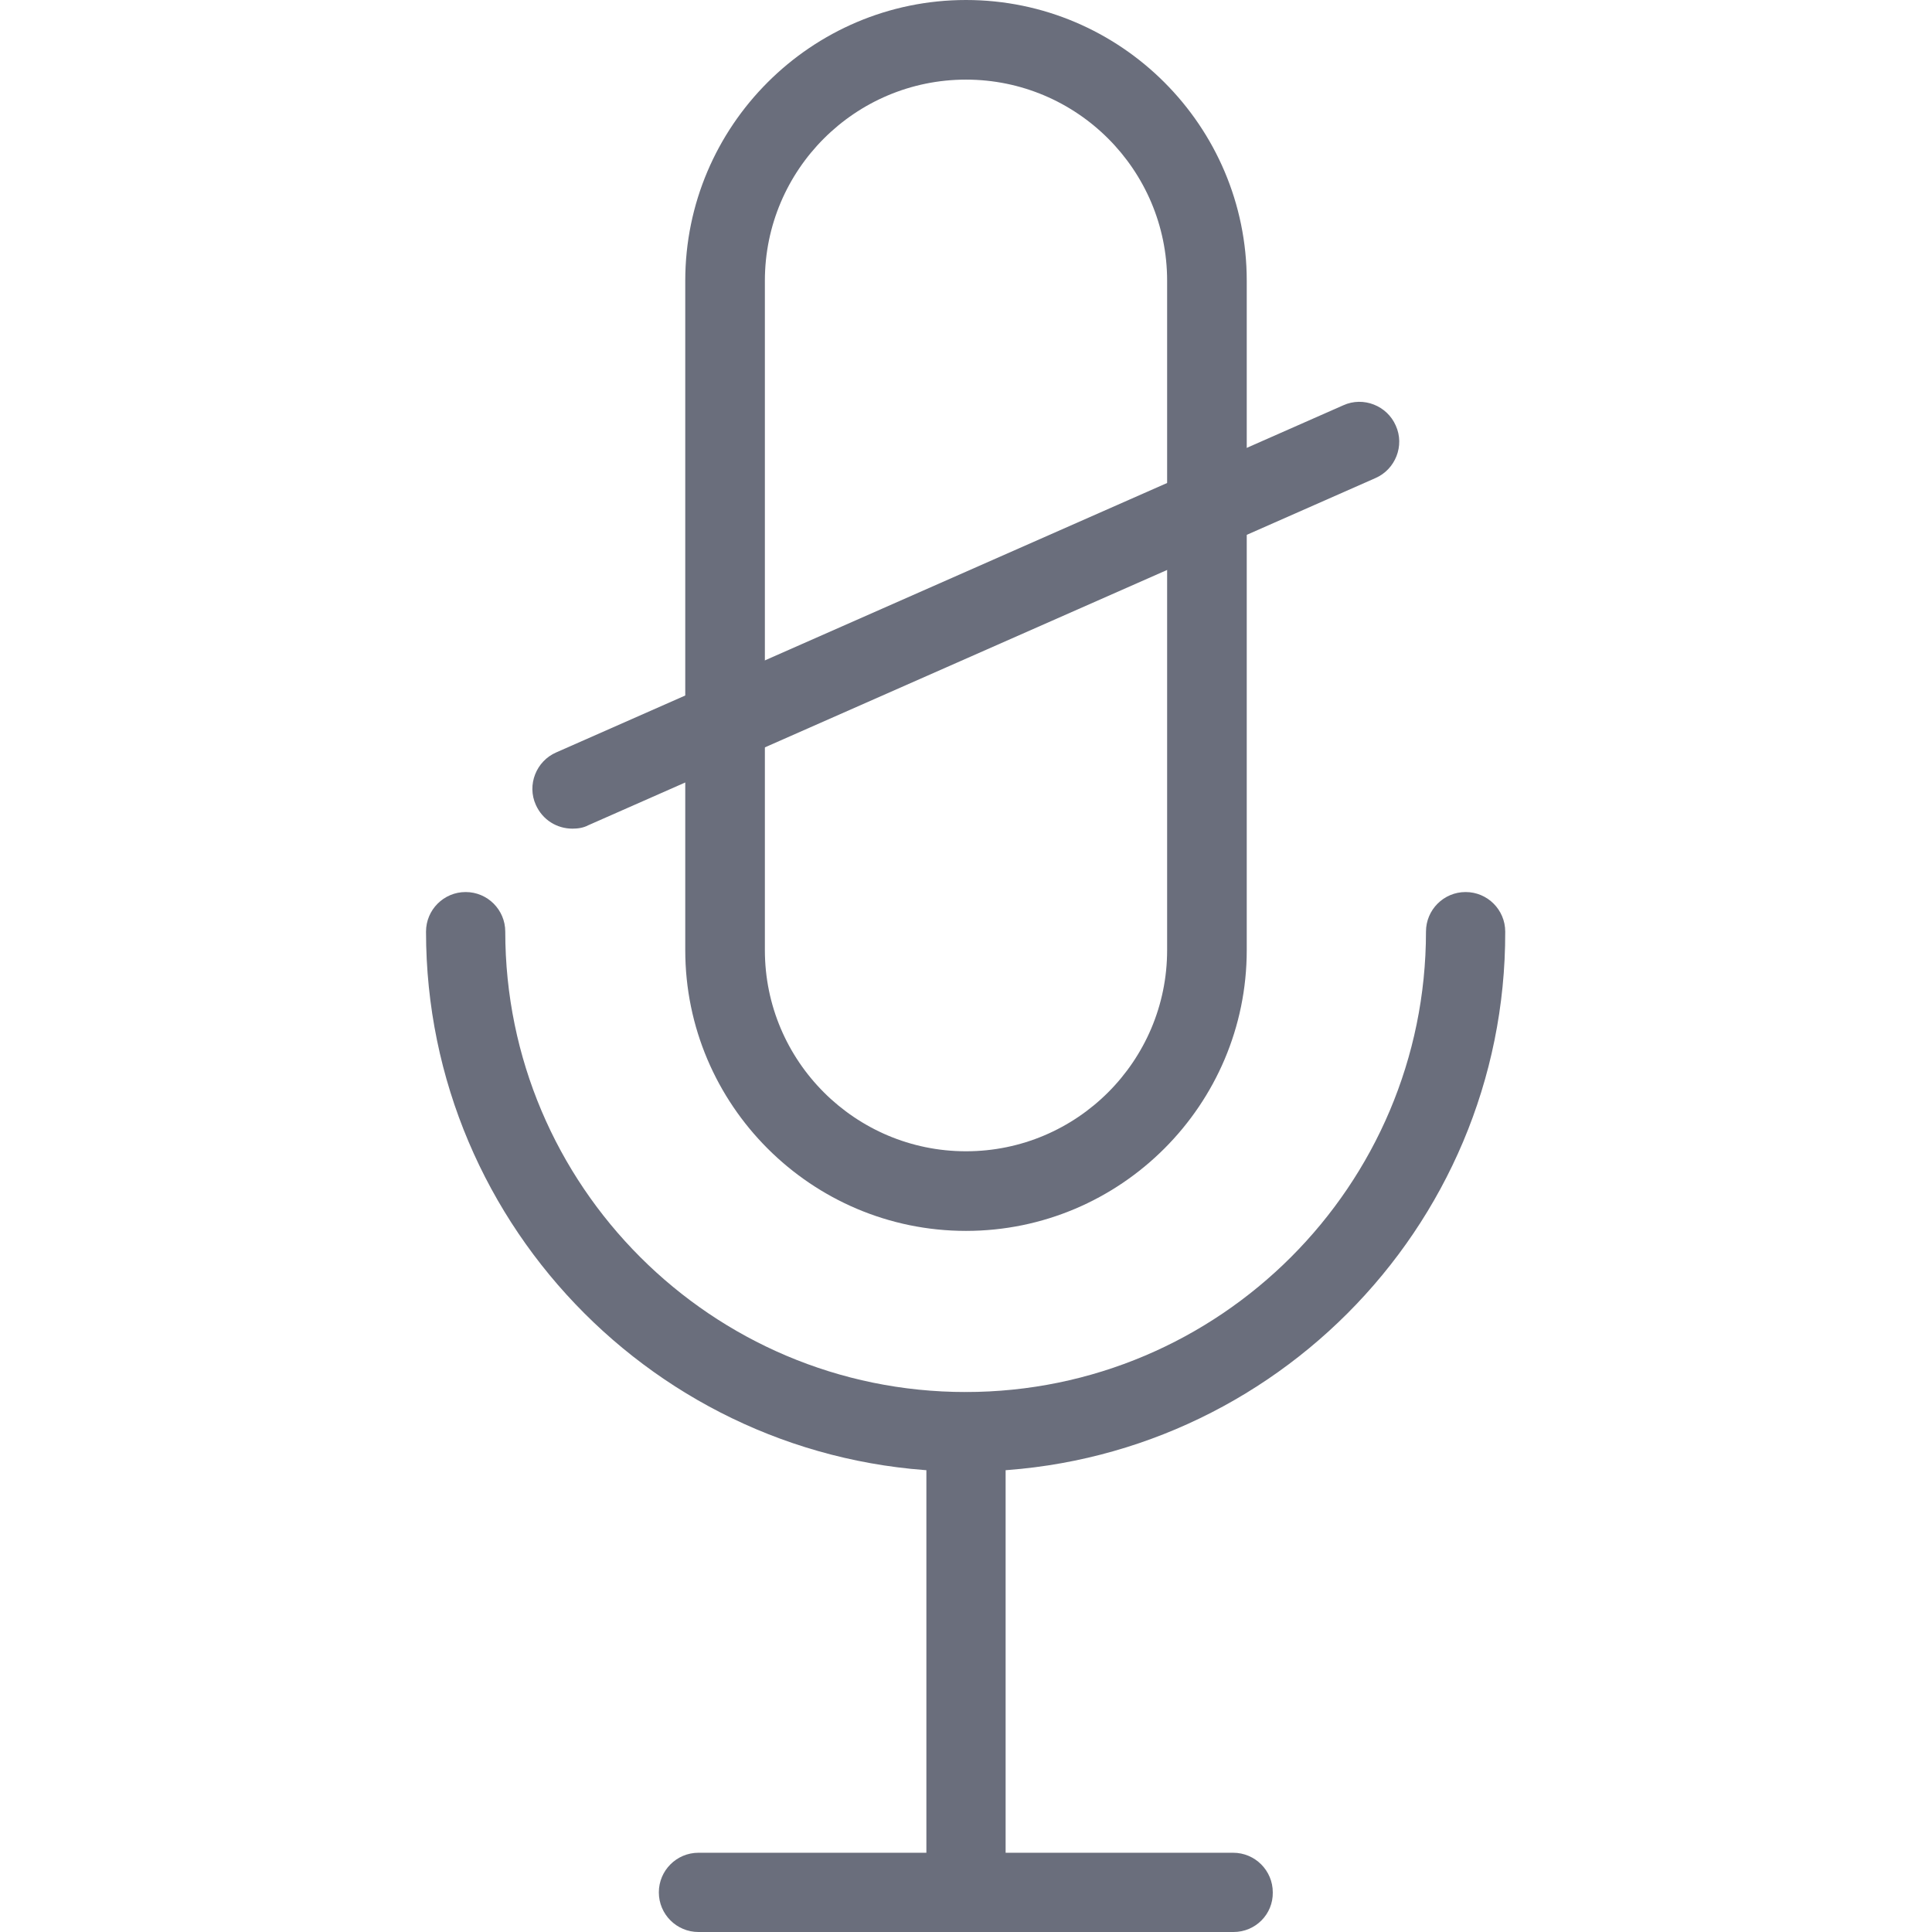
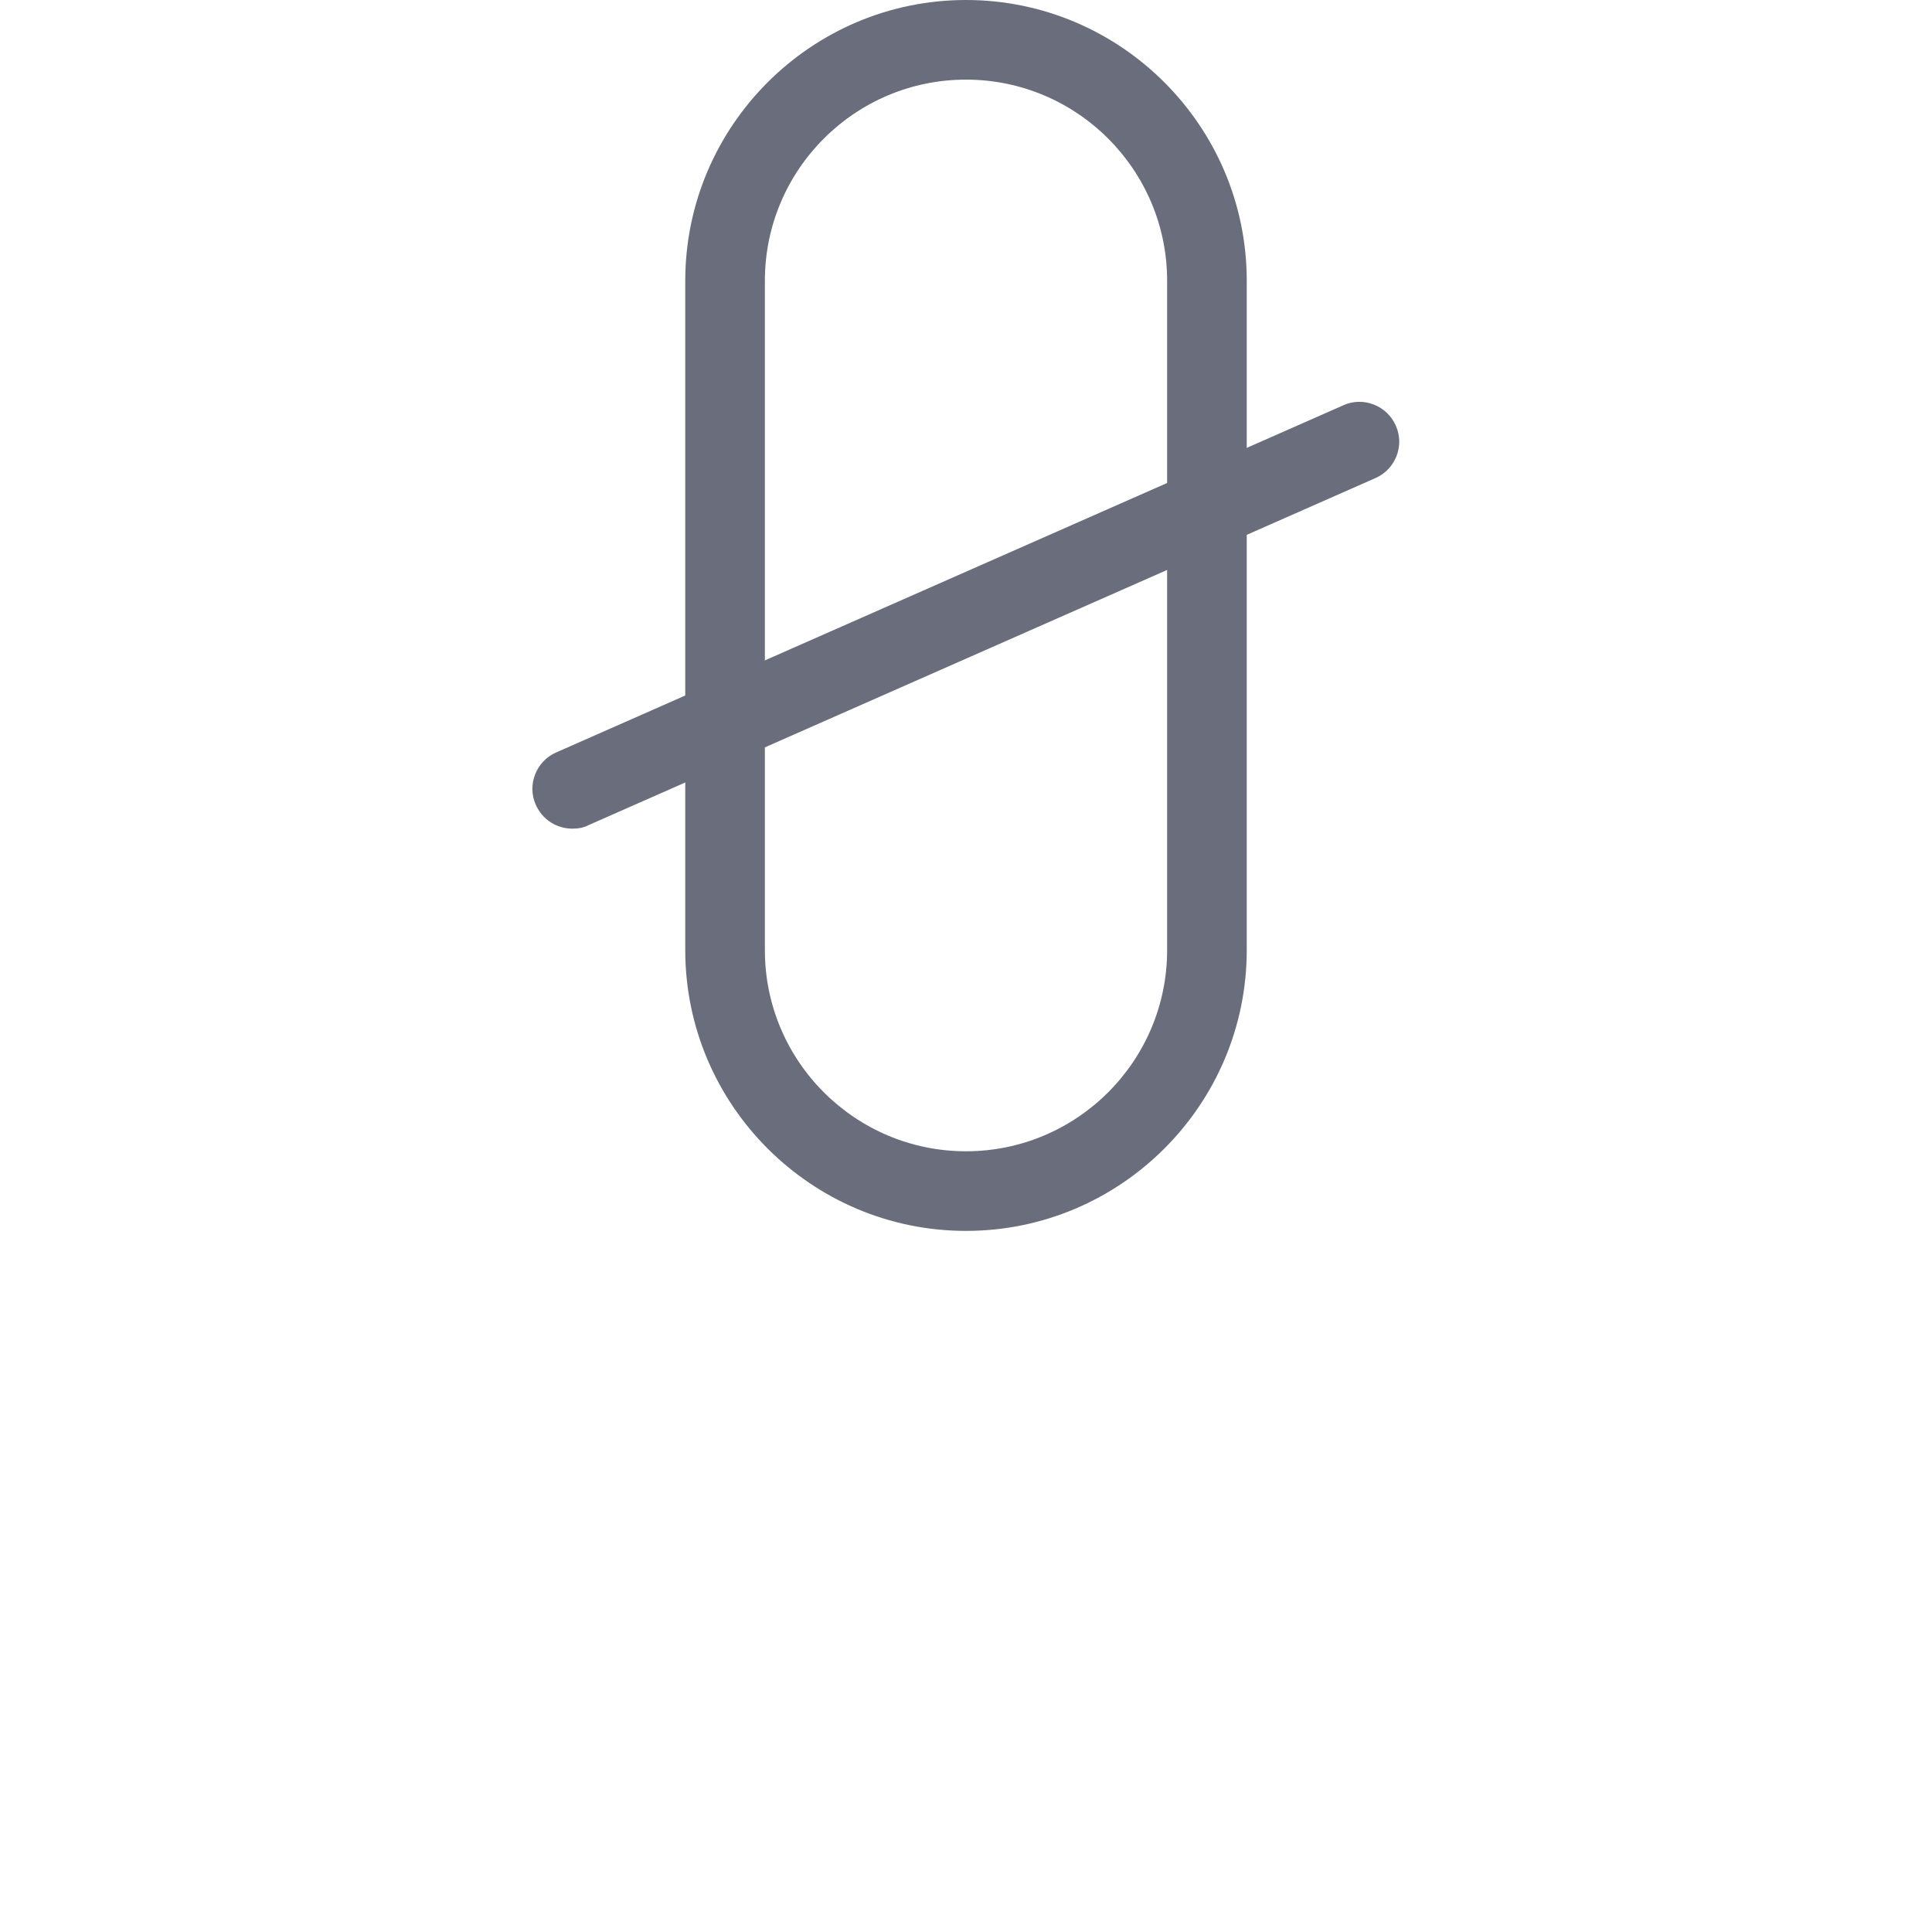
<svg xmlns="http://www.w3.org/2000/svg" enable-background="new 0 0 512 512" id="Layer_1" version="1.1" viewBox="0 0 512 512" xml:space="preserve">
  <g>
    <path d="M256,326.2c-41,0-74.4-33.4-74.4-74.4V74.4C181.6,33.4,215,0,256,0s74.4,33.4,74.4,74.4v177.4   C330.4,292.8,297,326.2,256,326.2z M256,21.1c-29.4,0-53.3,23.9-53.3,53.3v177.4c0,29.4,23.9,53.3,53.3,53.3   c29.4,0,53.3-23.9,53.3-53.3V74.4C309.3,45,285.4,21.1,256,21.1z" fill="#6A6E7C" />
-     <path d="M256,390c-78.9,0-143.1-64.2-143.1-143.1c0-5.8,4.7-10.5,10.5-10.5c5.8,0,10.5,4.7,10.5,10.5   c0,67.3,54.7,122,122,122s122-54.7,122-122c0-5.8,4.7-10.5,10.5-10.5c5.8,0,10.5,4.7,10.5,10.5C399.1,325.8,334.9,390,256,390z" fill="#6A6E7C" />
-     <path d="M256,512c-5.8,0-10.5-4.7-10.5-10.5v-122c0-5.8,4.7-10.5,10.5-10.5c5.8,0,10.5,4.7,10.5,10.5v122   C266.5,507.3,261.8,512,256,512z" fill="#6A6E7C" />
-     <path d="M326.9,512H185.1c-5.8,0-10.5-4.7-10.5-10.5c0-5.8,4.7-10.5,10.5-10.5h141.7c5.8,0,10.5,4.7,10.5,10.5   C337.4,507.3,332.7,512,326.9,512z" fill="#6A6E7C" />
    <path d="M151.7,219.6c-4.1,0-7.9-2.3-9.7-6.3c-2.4-5.3,0.1-11.6,5.4-13.9l208.6-92c5.3-2.4,11.6,0.1,13.9,5.4   c2.4,5.3-0.1,11.6-5.4,13.9l-208.6,92C154.6,219.4,153.1,219.6,151.7,219.6z" fill="#6A6E7C" />
  </g>
</svg>